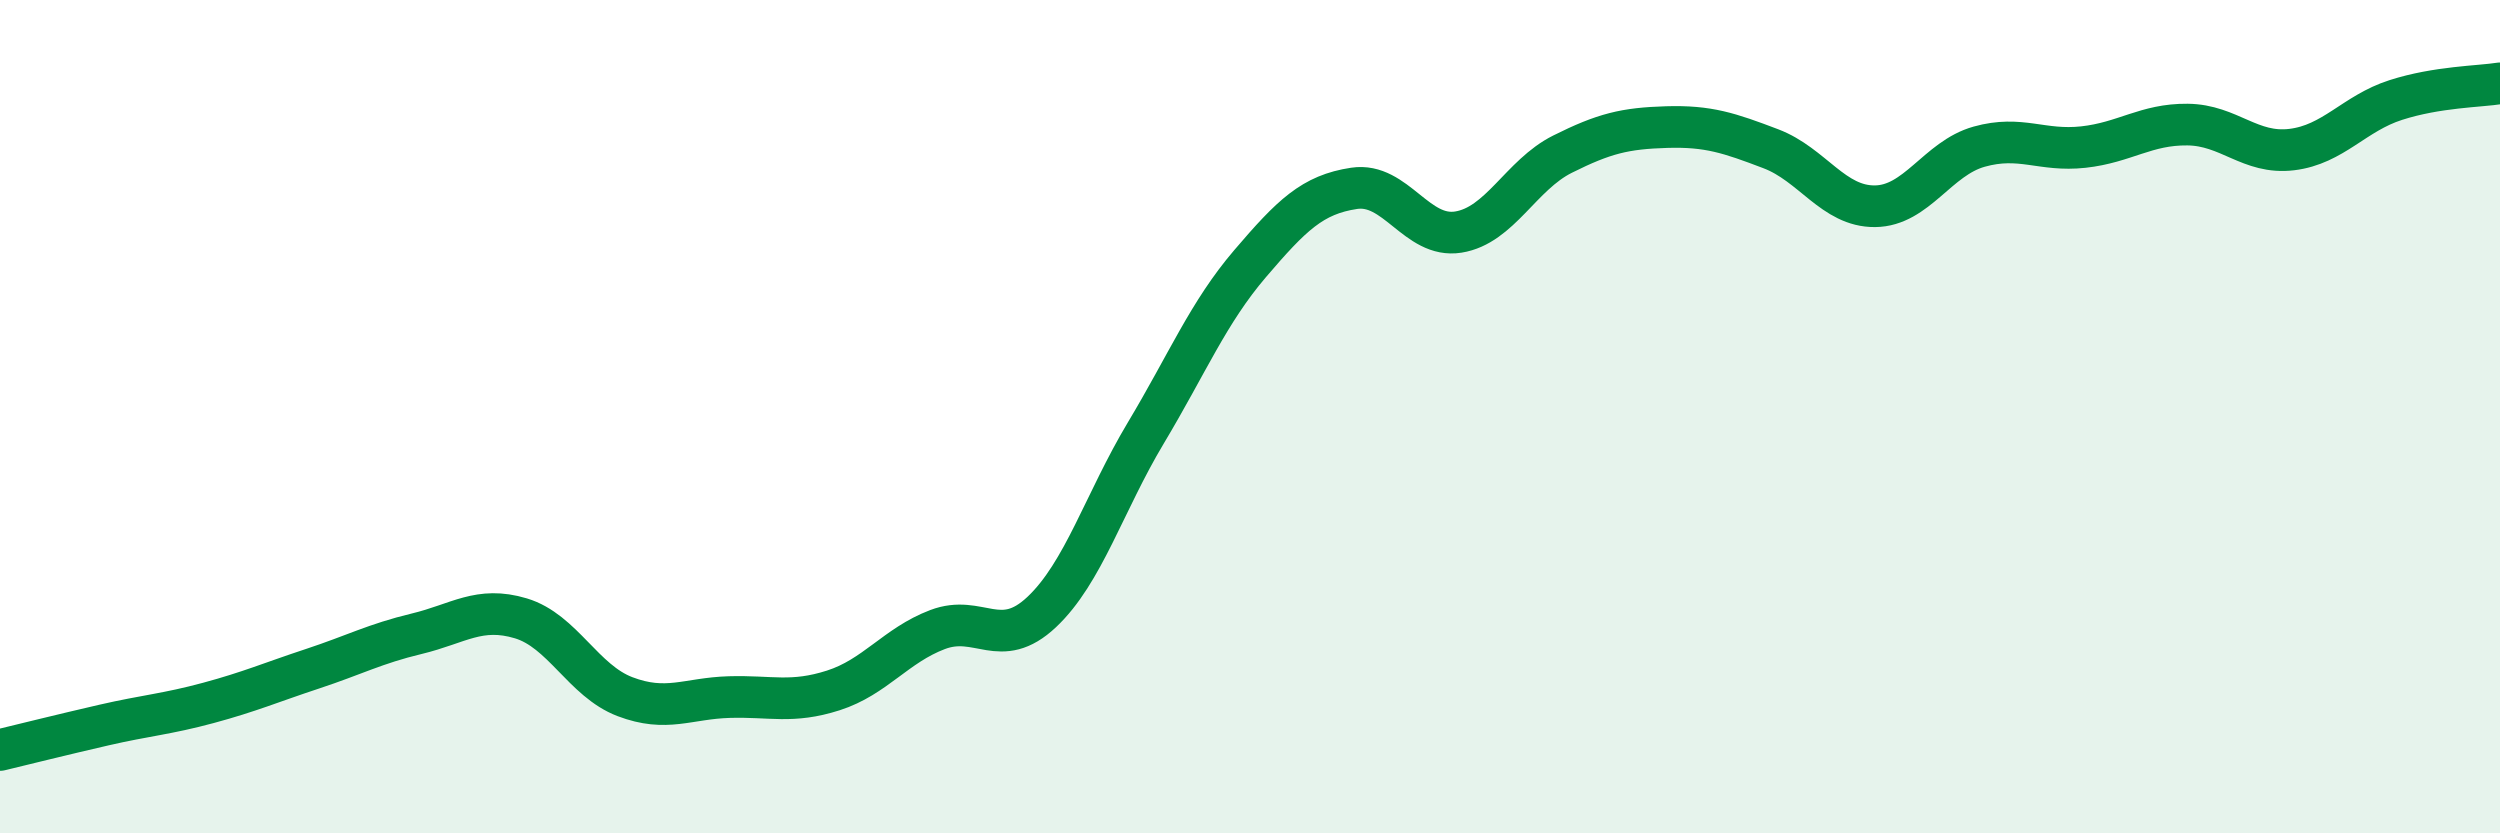
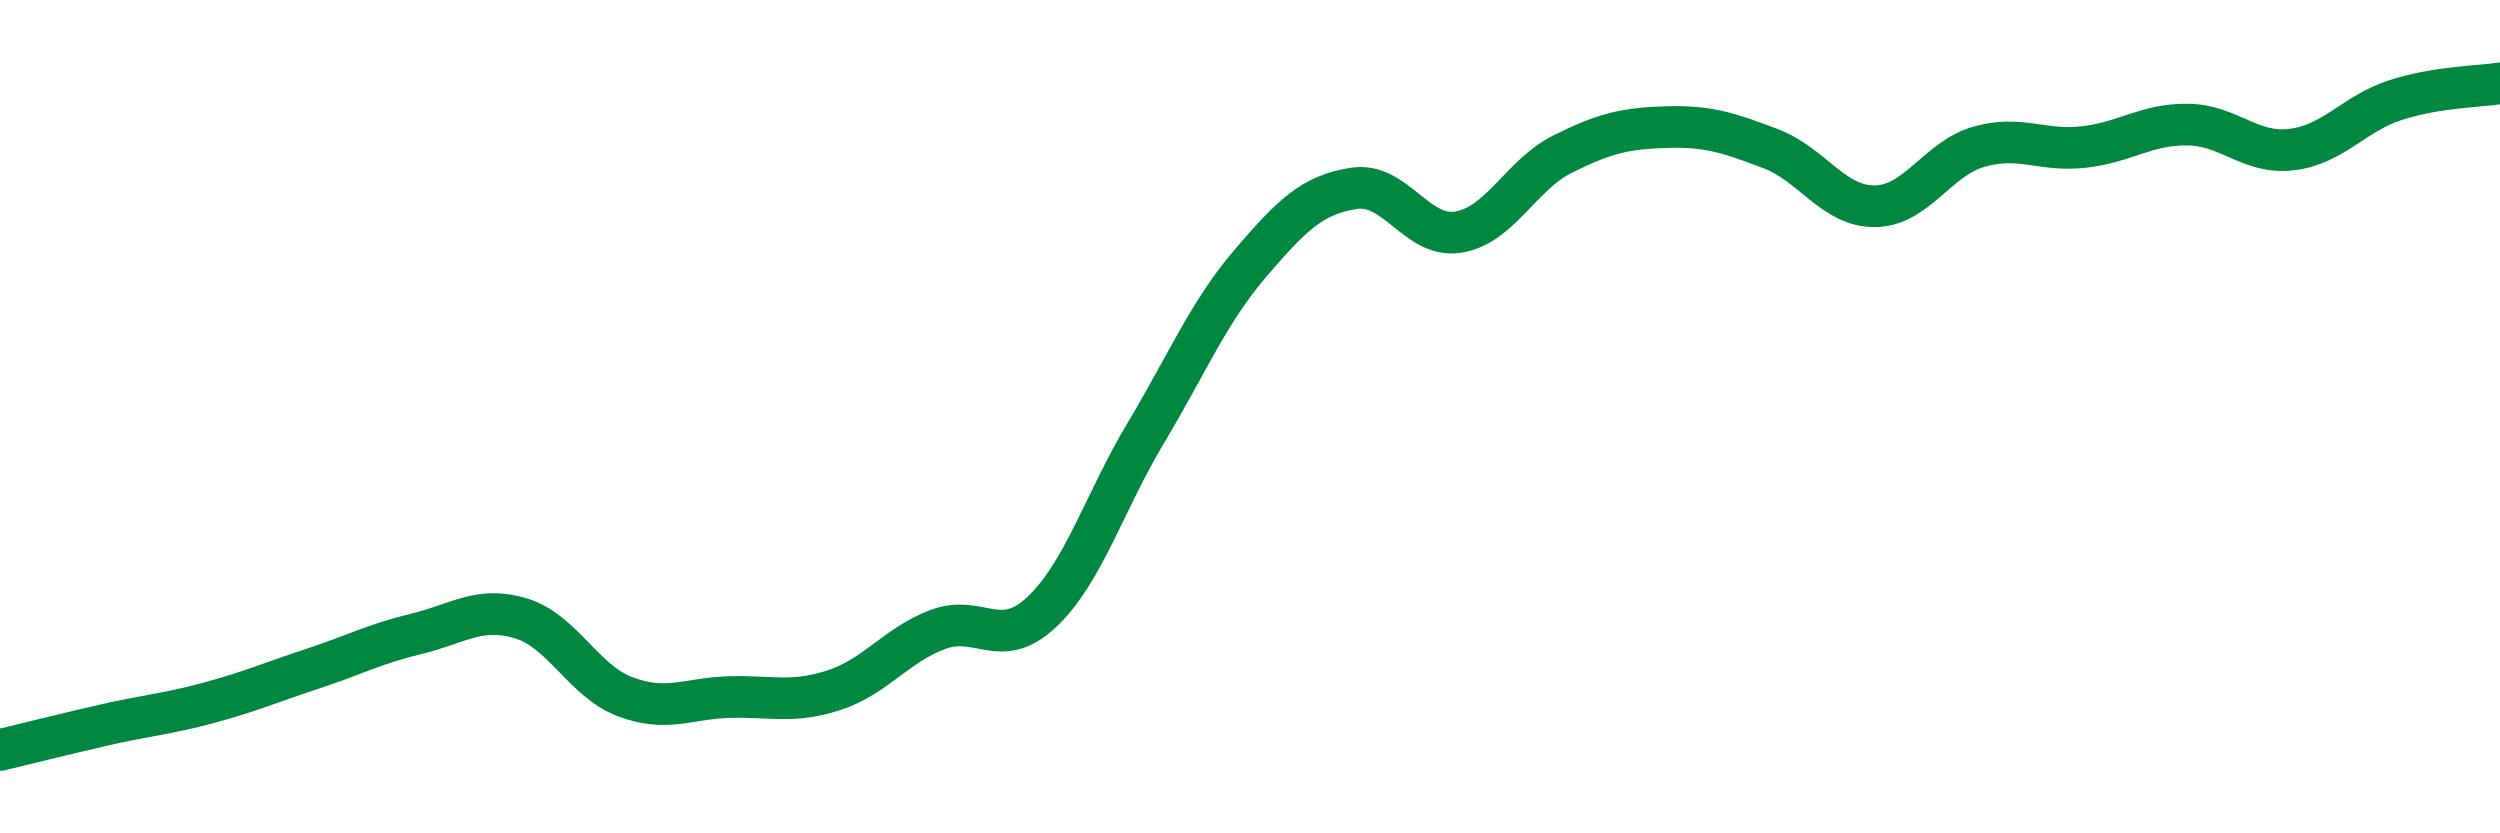
<svg xmlns="http://www.w3.org/2000/svg" width="60" height="20" viewBox="0 0 60 20">
-   <path d="M 0,18 C 0.5,17.88 1.5,17.63 2.5,17.4 C 3.5,17.17 4,17.14 5,16.87 C 6,16.6 6.5,16.38 7.5,16.05 C 8.5,15.72 9,15.45 10,15.21 C 11,14.97 11.5,14.54 12.5,14.84 C 13.5,15.14 14,16.34 15,16.72 C 16,17.1 16.5,16.76 17.5,16.73 C 18.5,16.7 19,16.89 20,16.57 C 21,16.25 21.5,15.49 22.5,15.11 C 23.5,14.73 24,15.63 25,14.69 C 26,13.75 26.5,12.06 27.5,10.39 C 28.5,8.72 29,7.5 30,6.33 C 31,5.16 31.5,4.67 32.5,4.52 C 33.5,4.37 34,5.73 35,5.57 C 36,5.41 36.5,4.2 37.5,3.7 C 38.5,3.2 39,3.08 40,3.05 C 41,3.02 41.5,3.19 42.5,3.57 C 43.5,3.95 44,4.96 45,4.95 C 46,4.94 46.5,3.8 47.5,3.52 C 48.5,3.24 49,3.64 50,3.53 C 51,3.42 51.5,2.98 52.5,2.99 C 53.5,3 54,3.71 55,3.59 C 56,3.47 56.5,2.72 57.5,2.4 C 58.5,2.08 59.5,2.08 60,2L60 20L0 20Z" fill="#008740" opacity="0.1" stroke-linecap="round" stroke-linejoin="round" />
  <path d="M 0,18 C 0.5,17.88 1.5,17.63 2.5,17.4 C 3.5,17.17 4,17.14 5,16.87 C 6,16.6 6.5,16.38 7.5,16.05 C 8.5,15.72 9,15.45 10,15.21 C 11,14.97 11.5,14.54 12.5,14.84 C 13.5,15.14 14,16.34 15,16.72 C 16,17.1 16.5,16.76 17.5,16.73 C 18.5,16.7 19,16.89 20,16.57 C 21,16.25 21.5,15.49 22.5,15.11 C 23.5,14.73 24,15.63 25,14.69 C 26,13.75 26.5,12.06 27.5,10.39 C 28.5,8.72 29,7.5 30,6.33 C 31,5.16 31.5,4.67 32.5,4.52 C 33.5,4.37 34,5.73 35,5.57 C 36,5.41 36.5,4.2 37.5,3.7 C 38.5,3.2 39,3.08 40,3.05 C 41,3.02 41.5,3.19 42.5,3.57 C 43.5,3.95 44,4.96 45,4.95 C 46,4.94 46.5,3.8 47.5,3.52 C 48.5,3.24 49,3.64 50,3.53 C 51,3.42 51.5,2.98 52.5,2.99 C 53.5,3 54,3.71 55,3.59 C 56,3.47 56.5,2.72 57.5,2.4 C 58.5,2.08 59.5,2.08 60,2" stroke="#008740" stroke-width="1" fill="none" stroke-linecap="round" stroke-linejoin="round" />
</svg>